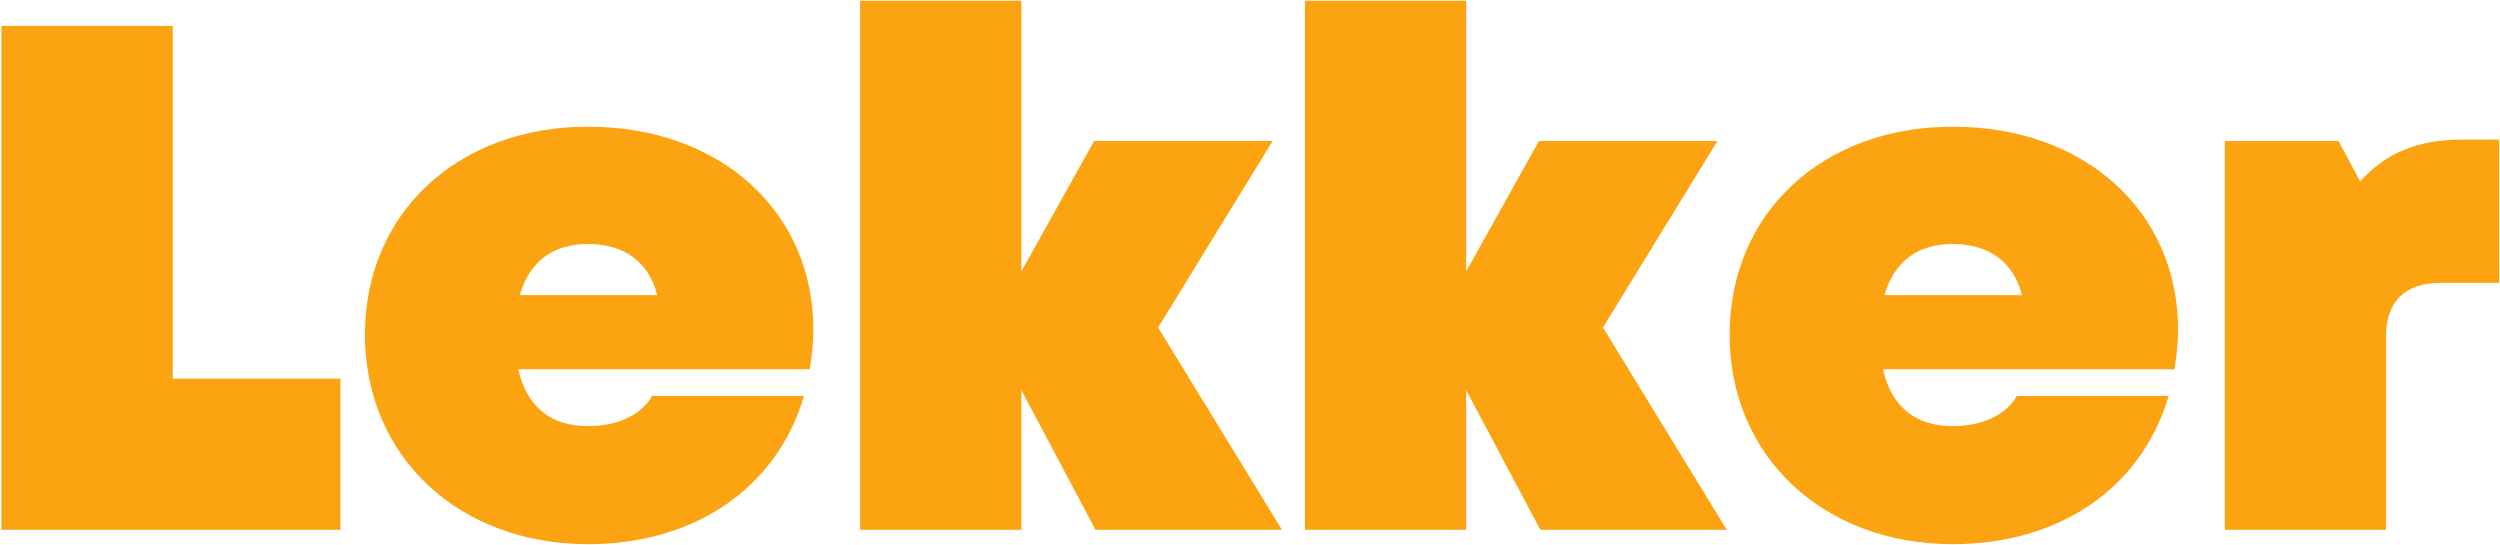
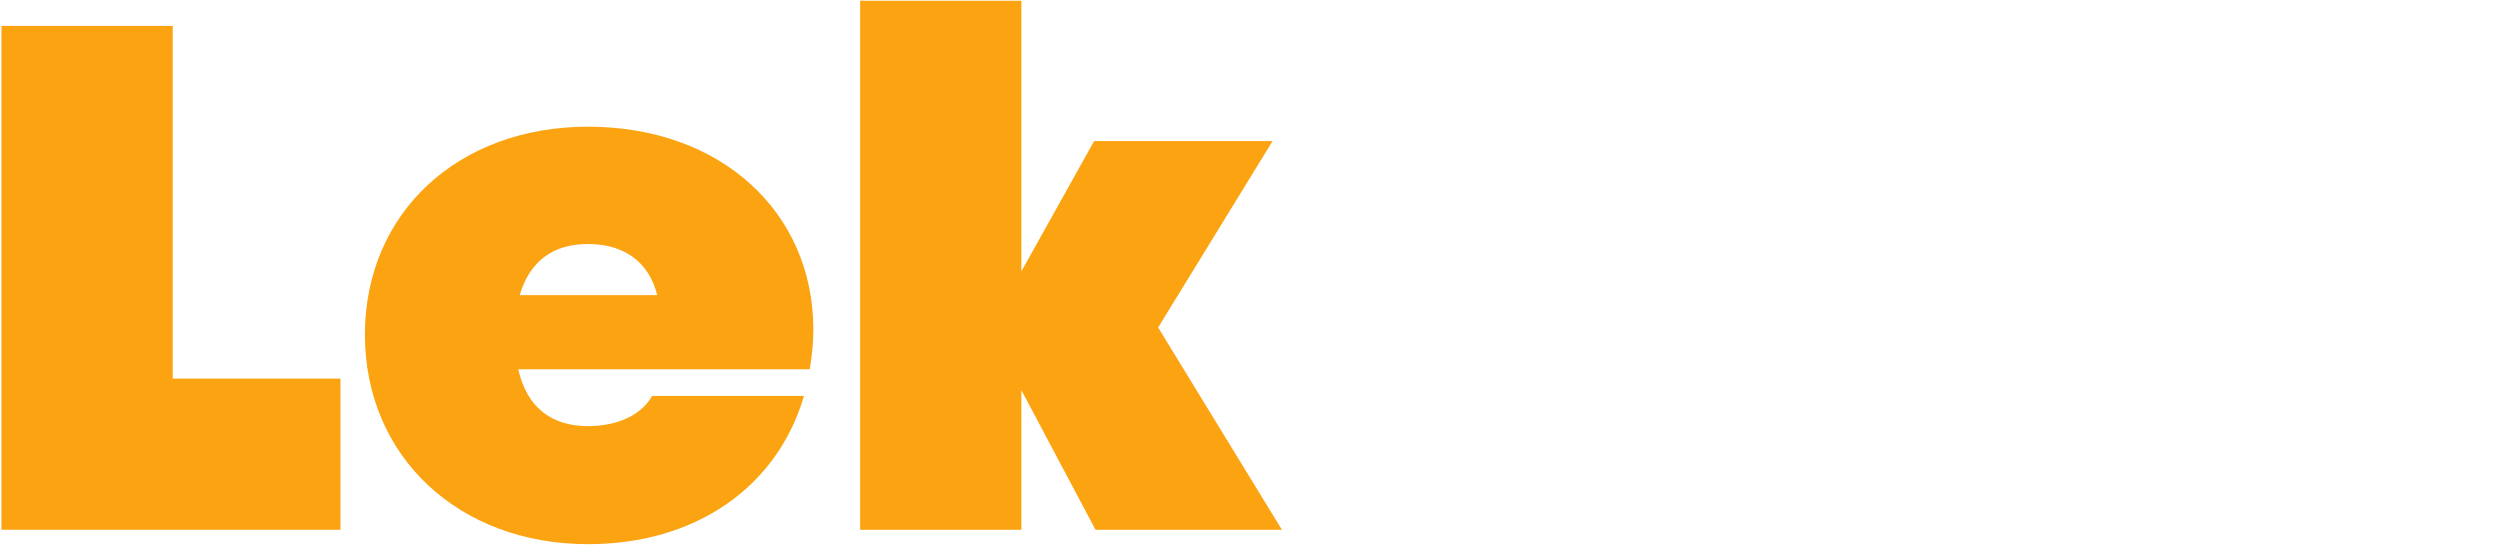
<svg xmlns="http://www.w3.org/2000/svg" width="1491" height="325" viewBox="0 0 1491 325" fill="none">
  <path d="M103.025 225.802V15.448H0.875V315.957H203.056V225.802H103.025Z" fill="#FCA311" />
  <path d="M485.091 196.609C485.091 126.645 430.137 75.559 350.733 75.559C273.033 75.559 217.642 127.059 217.642 199.625C217.642 272.168 273.447 324.544 350.733 324.544C413.837 324.544 463.196 291.484 479.519 236.115H388.927C382.504 247.696 367.908 254.142 350.733 254.142C328.839 254.142 314.243 242.976 309.086 220.23H482.95C484.239 212.057 485.091 204.345 485.091 196.609ZM350.733 145.523C372.627 145.523 387.223 156.689 391.943 176.004H309.938C315.946 155.837 329.691 145.523 350.733 145.523Z" fill="#FCA311" />
  <path d="M764.544 315.957L690.712 195.321L758.973 84.146H652.518L609.144 161.846V0.438H512.98V315.957H609.144V232.686L653.37 315.957H764.544Z" fill="#FCA311" />
-   <path d="M1029.84 315.957L956.004 195.321L1024.26 84.146H917.81L874.436 161.846V0.438H778.272V315.957H874.436V232.686L918.662 315.957H1029.84Z" fill="#FCA311" />
-   <path d="M1299 196.609C1299 126.645 1244.04 75.559 1164.64 75.559C1086.94 75.559 1031.55 127.059 1031.55 199.625C1031.55 272.168 1087.35 324.544 1164.64 324.544C1227.74 324.544 1277.1 291.484 1293.42 236.115H1202.83C1196.41 247.696 1181.81 254.142 1164.64 254.142C1142.74 254.142 1128.15 242.976 1122.99 220.23H1296.85C1298.14 212.057 1299 204.345 1299 196.609ZM1164.64 145.523C1186.53 145.523 1201.13 156.689 1205.85 176.004H1123.84C1129.85 155.837 1143.6 145.523 1164.64 145.523Z" fill="#FCA311" />
-   <path d="M1468.56 83.272C1442.8 83.272 1423.49 90.57 1407.6 108.182L1394.73 84.146H1326.89V315.957H1423.05V200.04C1423.05 179.873 1434.65 168.707 1455.26 168.707H1490.46V83.272H1468.56Z" fill="#FCA311" />
</svg>